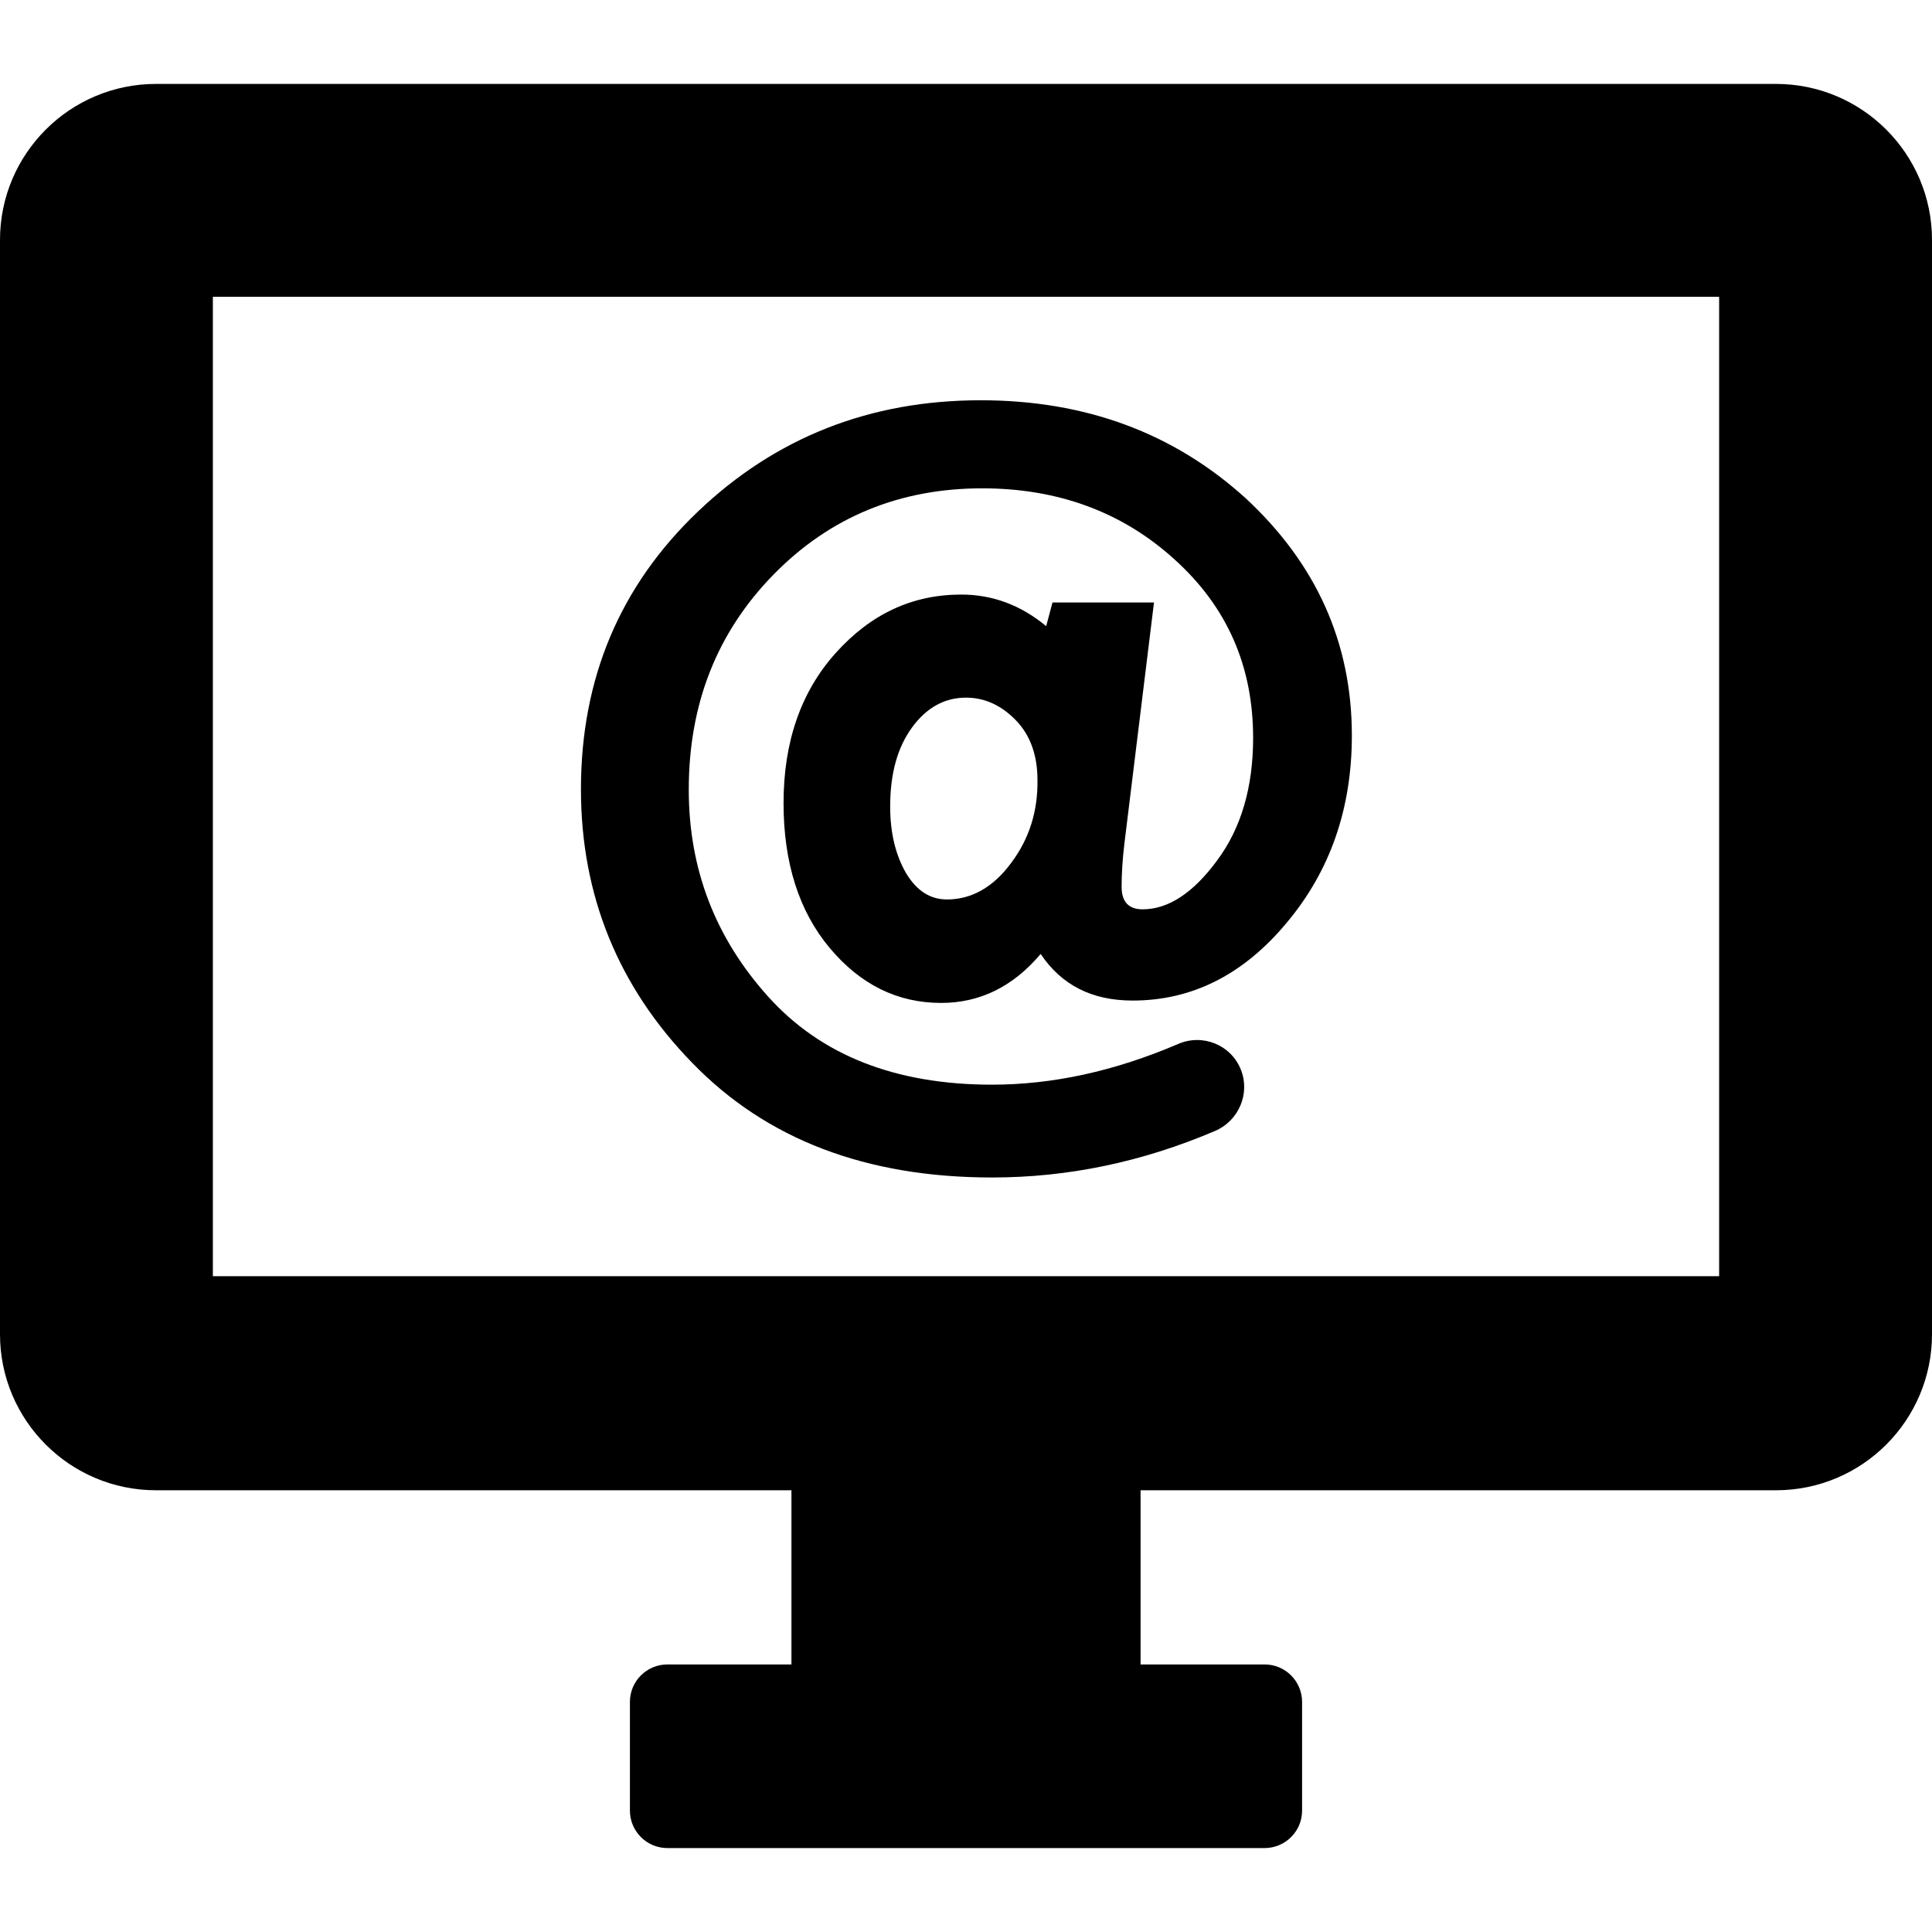
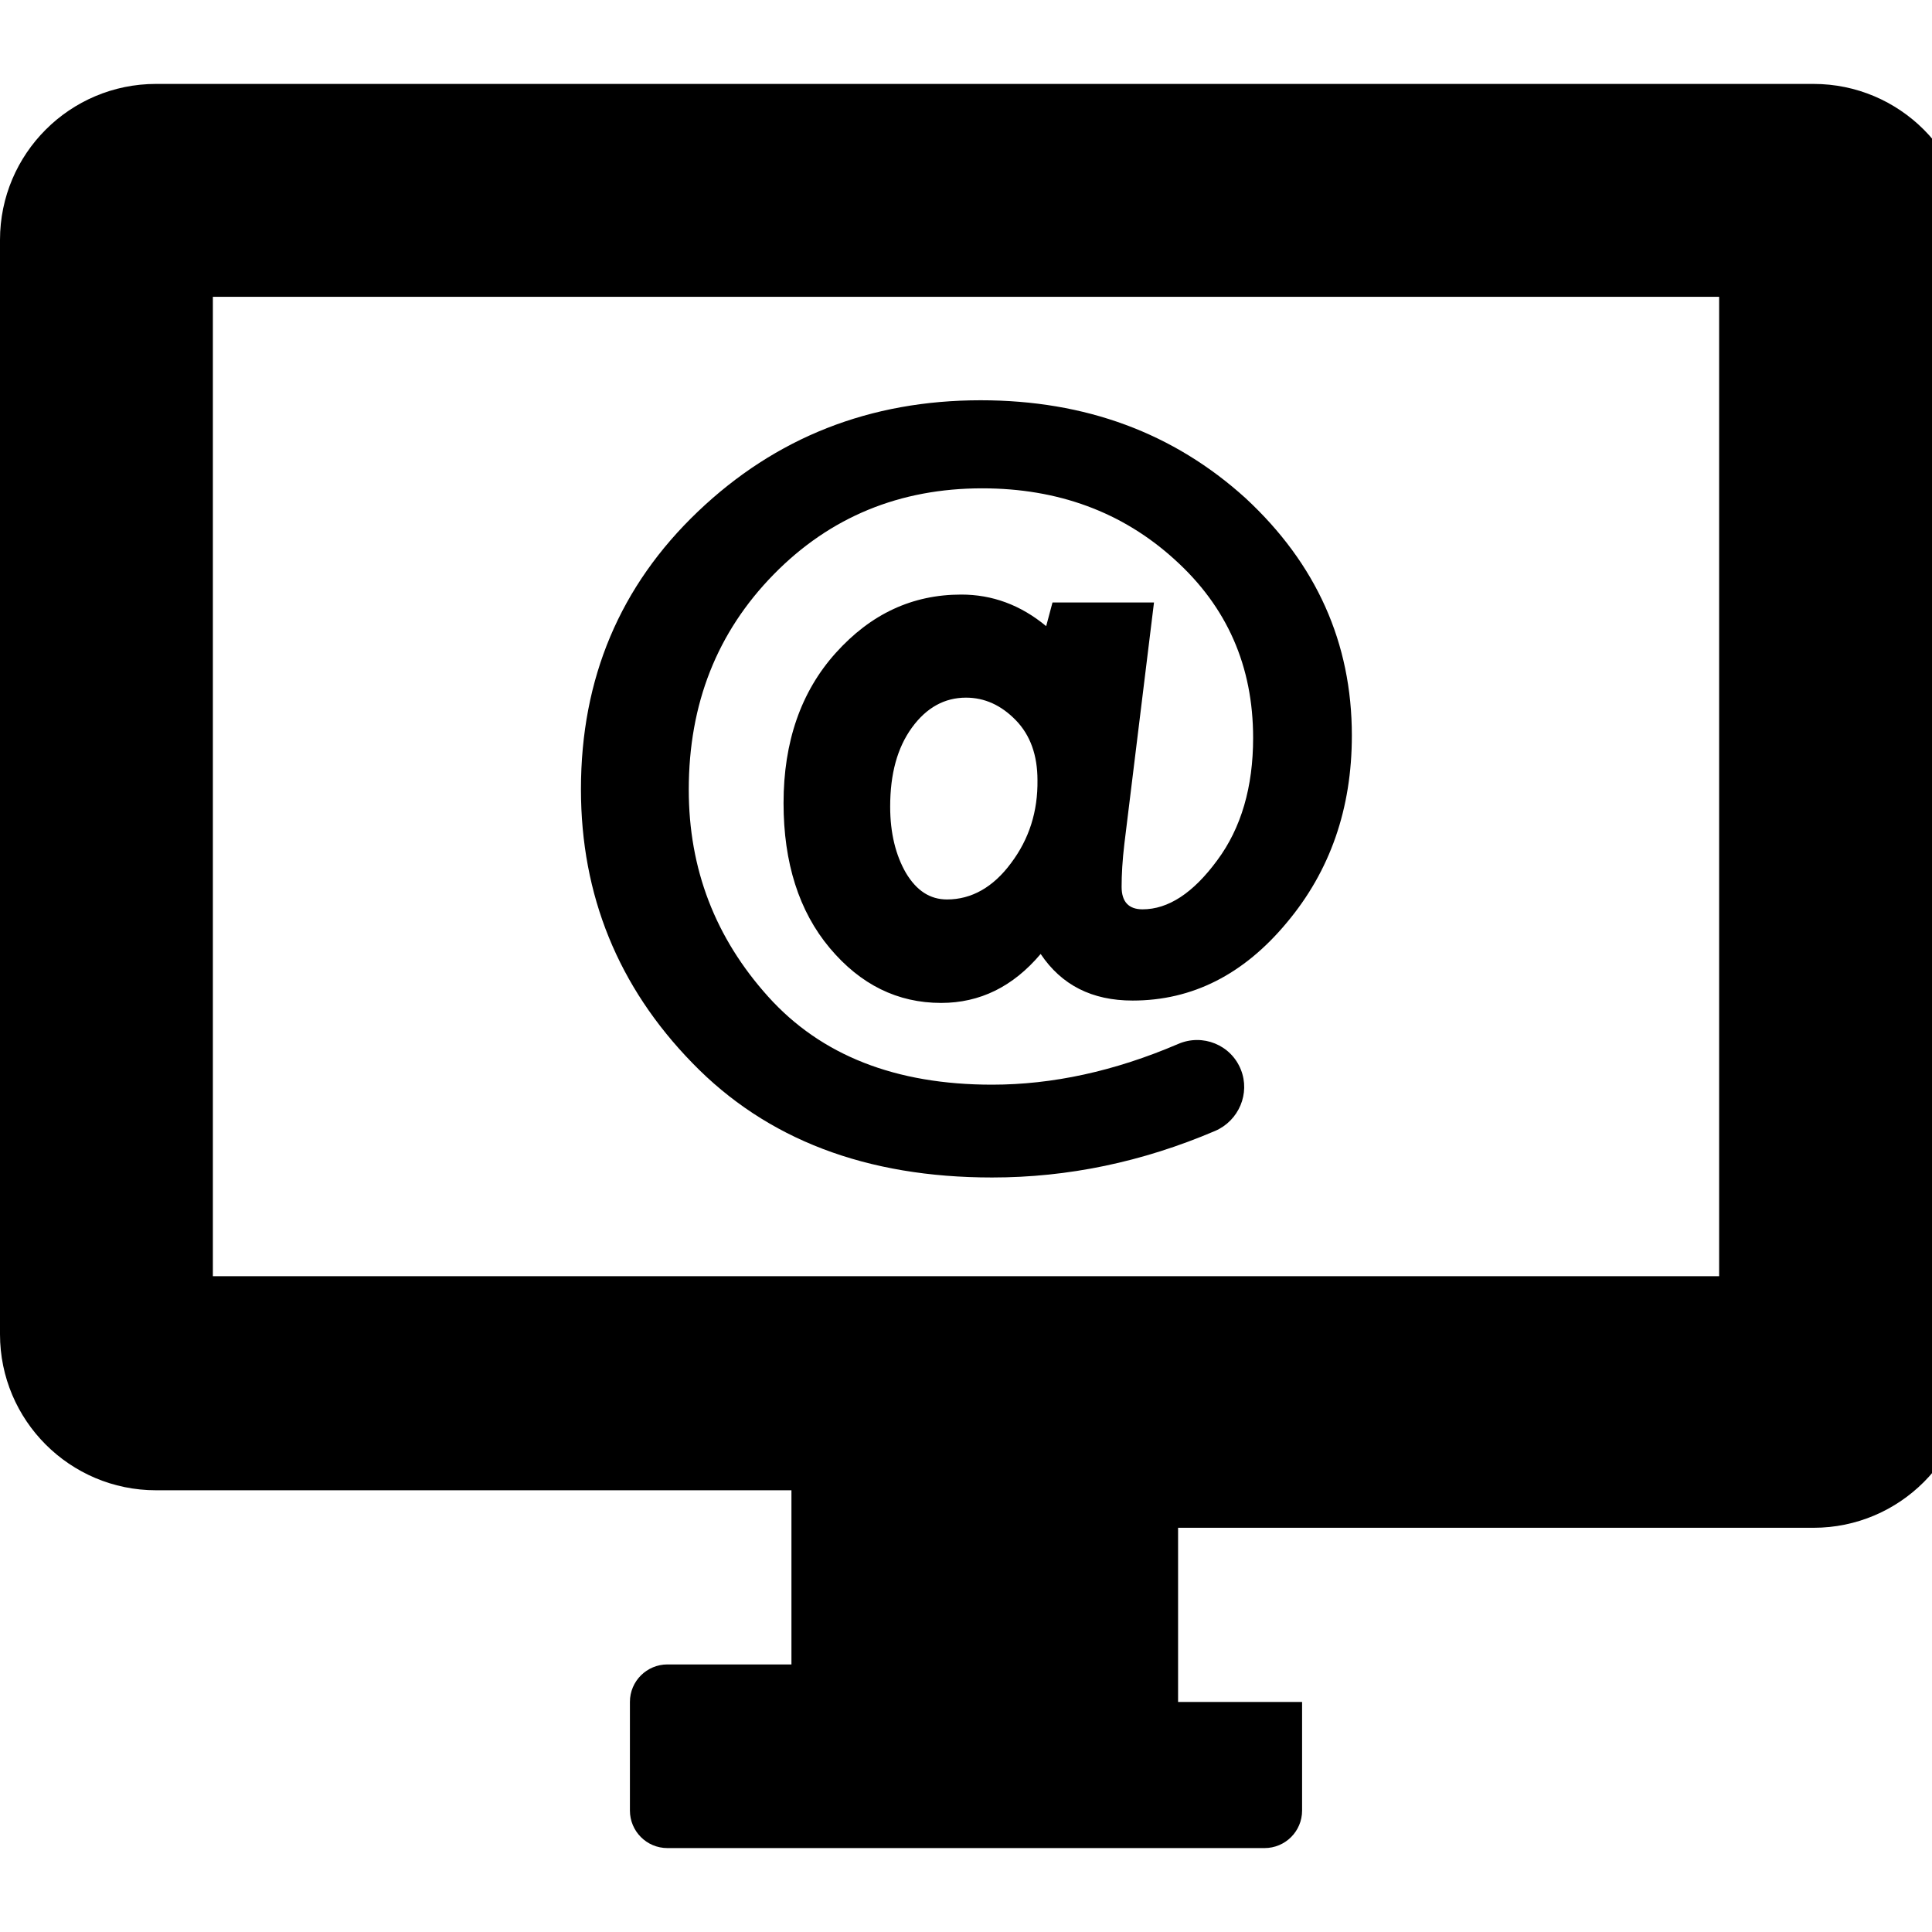
<svg xmlns="http://www.w3.org/2000/svg" fill="#000000" height="800px" width="800px" version="1.1" id="Capa_1" viewBox="0 0 489.2 489.2" xml:space="preserve">
  <g>
    <g>
      <g>
-         <path d="M248.3,101.35c-28,0-51.9,9.4-71.6,28.2s-29.6,42.2-29.6,70.3c0,26.8,9.4,50,28.2,69.3c18.8,19.4,44.1,29,75.9,29     c19.2,0,38-3.9,56.5-11.8c6-2.6,8.9-9.5,6.5-15.5c-2.5-6.3-9.7-9.2-15.9-6.5c-16.1,6.9-31.8,10.3-47.1,10.3     c-24.4,0-43.3-7.4-56.7-22.3s-20.1-32.3-20.1-52.4c0-21.8,7.2-39.9,21.5-54.5c14.3-14.6,32-21.8,52.8-21.8c19.2,0,35.5,6,48.7,18     c13.3,12,19.9,27,19.9,45.2c0,12.4-3,22.8-9.1,31c-6.1,8.3-12.4,12.4-18.9,12.4c-3.5,0-5.3-1.9-5.3-5.7c0-3.1,0.2-6.7,0.7-10.9     l7.5-61.1h-25.7l-1.6,6c-6.5-5.4-13.7-8-21.5-8c-12.4,0-22.9,4.9-31.8,14.8c-8.8,9.8-13.2,22.5-13.2,38     c0,15.1,3.9,27.4,11.7,36.7c7.8,9.3,17.2,13.9,28.2,13.9c9.8,0,18.2-4.1,25.2-12.4c5.3,7.9,13,11.8,23.3,11.8     c15.1,0,28.1-6.6,39-19.7c11-13.1,16.5-28.9,16.5-47.4c0-23.5-9-43.5-26.9-60.1C297.2,109.65,274.9,101.35,248.3,101.35z      M256,218.55c-4.5,6.1-10,9.2-16.2,9.2c-4.3,0-7.7-2.2-10.4-6.7c-2.6-4.5-4-10.1-4-16.8c0-8.3,1.8-14.9,5.5-20     c3.7-5.1,8.3-7.6,13.7-7.6c4.7,0,8.9,1.9,12.6,5.7s5.5,8.9,5.5,15.2C262.8,205.45,260.6,212.45,256,218.55z M39.5,377.35h160.9     v44.1H169c-5.2,0-9.5,4.2-9.5,9.5v27.5c0,5.2,4.2,9.5,9.5,9.5h151.2c5.2,0,9.5-4.2,9.5-9.5v-27.5c0-5.2-4.2-9.5-9.5-9.5h-31.4     v-44.1h160.9c21.8,0,39.5-17.7,39.5-39.5V60.75c0-21.8-17.7-39.5-39.5-39.5H39.5C17.7,21.25,0,38.95,0,60.75v277.1     C0,359.65,17.7,377.35,39.5,377.35z M53.9,75.15h381.4v248H53.9V75.15z" />
+         <path d="M248.3,101.35c-28,0-51.9,9.4-71.6,28.2s-29.6,42.2-29.6,70.3c0,26.8,9.4,50,28.2,69.3c18.8,19.4,44.1,29,75.9,29     c19.2,0,38-3.9,56.5-11.8c6-2.6,8.9-9.5,6.5-15.5c-2.5-6.3-9.7-9.2-15.9-6.5c-16.1,6.9-31.8,10.3-47.1,10.3     c-24.4,0-43.3-7.4-56.7-22.3s-20.1-32.3-20.1-52.4c0-21.8,7.2-39.9,21.5-54.5c14.3-14.6,32-21.8,52.8-21.8c19.2,0,35.5,6,48.7,18     c13.3,12,19.9,27,19.9,45.2c0,12.4-3,22.8-9.1,31c-6.1,8.3-12.4,12.4-18.9,12.4c-3.5,0-5.3-1.9-5.3-5.7c0-3.1,0.2-6.7,0.7-10.9     l7.5-61.1h-25.7l-1.6,6c-6.5-5.4-13.7-8-21.5-8c-12.4,0-22.9,4.9-31.8,14.8c-8.8,9.8-13.2,22.5-13.2,38     c0,15.1,3.9,27.4,11.7,36.7c7.8,9.3,17.2,13.9,28.2,13.9c9.8,0,18.2-4.1,25.2-12.4c5.3,7.9,13,11.8,23.3,11.8     c15.1,0,28.1-6.6,39-19.7c11-13.1,16.5-28.9,16.5-47.4c0-23.5-9-43.5-26.9-60.1C297.2,109.65,274.9,101.35,248.3,101.35z      M256,218.55c-4.5,6.1-10,9.2-16.2,9.2c-4.3,0-7.7-2.2-10.4-6.7c-2.6-4.5-4-10.1-4-16.8c0-8.3,1.8-14.9,5.5-20     c3.7-5.1,8.3-7.6,13.7-7.6c4.7,0,8.9,1.9,12.6,5.7s5.5,8.9,5.5,15.2C262.8,205.45,260.6,212.45,256,218.55z M39.5,377.35h160.9     v44.1H169c-5.2,0-9.5,4.2-9.5,9.5v27.5c0,5.2,4.2,9.5,9.5,9.5h151.2c5.2,0,9.5-4.2,9.5-9.5v-27.5h-31.4     v-44.1h160.9c21.8,0,39.5-17.7,39.5-39.5V60.75c0-21.8-17.7-39.5-39.5-39.5H39.5C17.7,21.25,0,38.95,0,60.75v277.1     C0,359.65,17.7,377.35,39.5,377.35z M53.9,75.15h381.4v248H53.9V75.15z" />
      </g>
    </g>
  </g>
</svg>